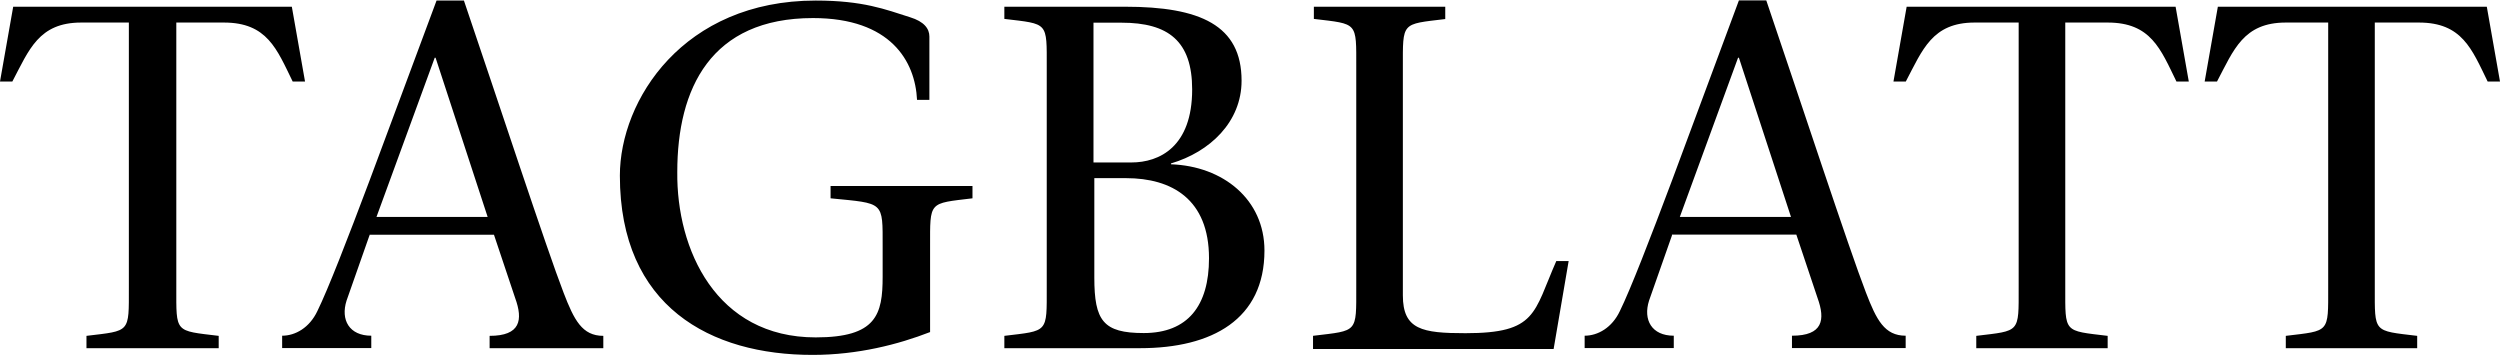
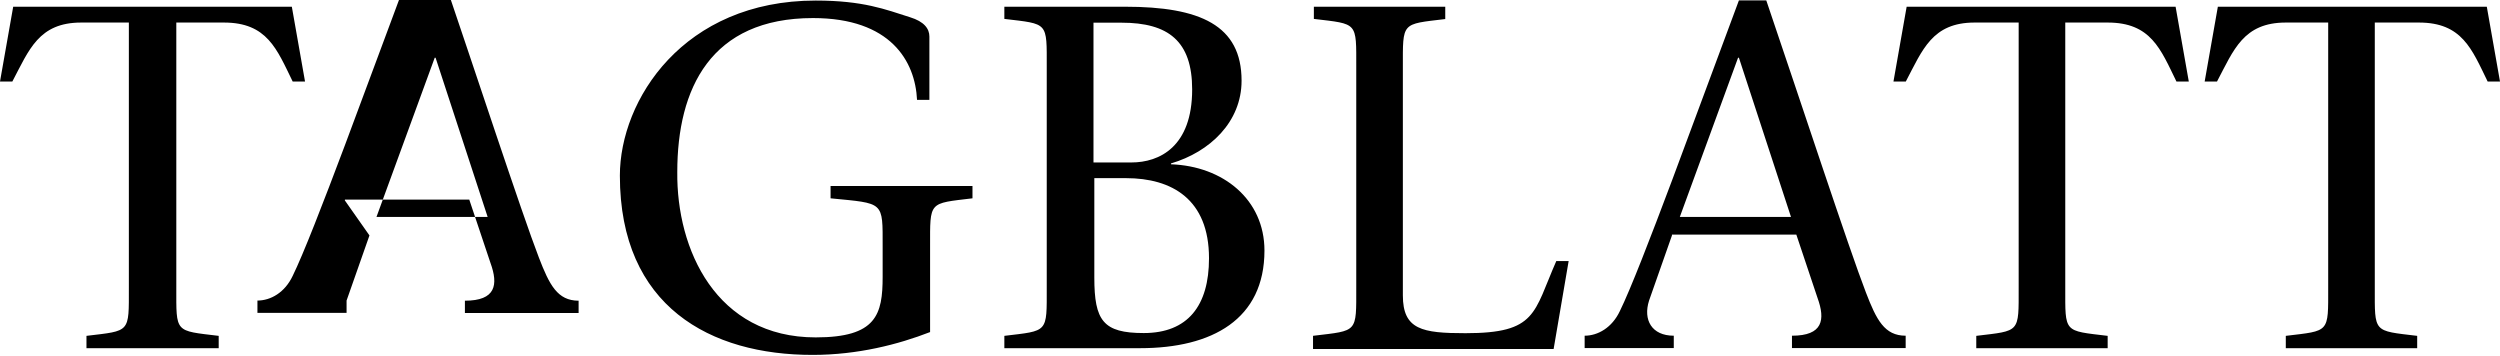
<svg xmlns="http://www.w3.org/2000/svg" viewBox="0 0 1785 254">
-   <path d="M125.882 205.201c0 32.7-1.303 30.8 30.268 34.6v8.8H61.738v-8.8c31.47-3.8 30.268-1.9 30.268-34.6v-189.1H57.93c-30.268 0-37.184 19.5-49.11 42.1H0L9.421 4.8h198.946l9.421 53.4h-8.82c-11.325-23.2-18.241-42.1-49.11-42.1h-33.976v189.1zm137.911-37.099-16.337 46.5c-4.41 13.8 1.904 25.1 17.64 25.1v8.8h-63.643v-8.8c9.421 0 19.544-5.7 25.157-17.6 15.133-30.8 56.125-144.5 85.09-221.7h19.544c23.954 70.4 59.233 177.8 71.159 208.6 7.517 19.5 13.23 30.8 28.364 30.8v8.8h-81.182v-8.8c22.049 0 23.954-11.3 18.241-27l-15.134-45.2h-88.799v.5h-.1zm84.389-13.2-37.183-113.7h-.602l-41.593 113.7h79.378zm94.408-29.5c0-54 45.301-125 139.813-125 33.976 0 49.712 6.3 67.351 11.9 10.123 3.1 13.831 8.2 13.831 13.8v45.2h-8.82c-1.303-27.6-18.842-58.4-74.266-58.4-73.064 0-96.917 50.3-96.917 109.9-.602 55.3 27.662 118.1 98.821 118.1 43.397 0 47.807-16.3 47.807-43.3v-21.4c0-32.7 1.303-30.8-37.183-34.6v-8.8h101.327v8.8c-31.471 3.8-30.268 1.9-30.268 34.6v60.9c-22.651 8.8-51.615 16.3-83.788 16.3-72.863.1-137.708-34.4-137.708-128zM803.399 4.8c53.52 0 83.086 13.2 83.086 52.8 0 29.5-22.651 50.901-50.413 59.101v.6c37.183 1.3 66.75 25.1 66.75 61.6 0 49-37.184 69.7-88.799 69.7h-96.918v-8.8c31.471-3.8 30.268-1.9 30.268-34.6v-157.1c0-32.7 1.303-30.8-30.268-34.6V4.8h86.294zm-22.05 111.201h26.46c20.145 0 43.397-11.3 43.397-52.1 0-34.6-17.038-47.7-50.413-47.7h-20.045V116h.601zm0 82.2c0 30.8 6.315 39.6 35.279 39.6 31.471 0 46.605-19.5 46.605-53.4 0-42.1-26.459-57.2-59.233-57.2h-22.651v71zm156.752 41.5c31.471-3.8 30.268-1.9 30.268-34.6v-157c0-32.7 1.303-30.8-30.268-34.6V4.8h93.809v8.8c-31.47 3.8-30.27 1.9-30.27 34.6v162.7c0 24.5 13.83 27 44.7 27 51.02 0 48.51-14.4 64.85-51.5h8.82l-10.73 62.8H937.5v-9.4c0-.1.601-.1.601-.1zm255.679-71.6-16.34 46.5c-4.41 13.8 1.9 25.1 17.64 25.1v8.8h-63.64v-8.8c9.42 0 19.54-5.7 25.15-17.6 15.14-30.8 56.03-144.5 84.99-221.8h19.55c23.95 70.4 59.23 177.8 71.16 208.6 7.51 19.5 13.23 30.8 28.36 30.8v8.8h-81.18v-8.8c22.05 0 23.95-11.3 18.24-27l-15.13-45.2h-88.8v.6zm84.99-13.2-37.19-113.7h-.6l-41.59 113.7h79.38zm195.83 50.3c0 32.7-1.3 30.8 30.27 34.6v8.8h-93.81v-8.8c31.47-3.8 30.27-1.9 30.27-34.6v-189.1h-31.47c-30.27 0-37.18 19.5-49.11 42.1h-8.82l9.42-53.4h192.03l9.42 53.4h-8.82c-11.32-23.2-18.24-42.1-49.11-42.1h-30.27v189.1zm221 0c0 32.7-1.3 30.8 30.27 34.6v8.8h-93.81v-8.8c31.47-3.8 30.27-1.9 30.27-34.6v-189.1h-30.27c-30.27 0-37.18 19.5-49.11 42.1h-8.82l9.42-53.4h192.03l9.42 53.4h-8.82c-11.32-23.2-18.24-42.1-49.11-42.1h-31.47v189.1z" />
+   <path d="M125.882 205.201c0 32.7-1.303 30.8 30.268 34.6v8.8H61.738v-8.8c31.47-3.8 30.268-1.9 30.268-34.6v-189.1H57.93c-30.268 0-37.184 19.5-49.11 42.1H0L9.421 4.8h198.946l9.421 53.4h-8.82c-11.325-23.2-18.241-42.1-49.11-42.1h-33.976v189.1zm137.911-37.099-16.337 46.5v8.8h-63.643v-8.8c9.421 0 19.544-5.7 25.157-17.6 15.133-30.8 56.125-144.5 85.09-221.7h19.544c23.954 70.4 59.233 177.8 71.159 208.6 7.517 19.5 13.23 30.8 28.364 30.8v8.8h-81.182v-8.8c22.049 0 23.954-11.3 18.241-27l-15.134-45.2h-88.799v.5h-.1zm84.389-13.2-37.183-113.7h-.602l-41.593 113.7h79.378zm94.408-29.5c0-54 45.301-125 139.813-125 33.976 0 49.712 6.3 67.351 11.9 10.123 3.1 13.831 8.2 13.831 13.8v45.2h-8.82c-1.303-27.6-18.842-58.4-74.266-58.4-73.064 0-96.917 50.3-96.917 109.9-.602 55.3 27.662 118.1 98.821 118.1 43.397 0 47.807-16.3 47.807-43.3v-21.4c0-32.7 1.303-30.8-37.183-34.6v-8.8h101.327v8.8c-31.471 3.8-30.268 1.9-30.268 34.6v60.9c-22.651 8.8-51.615 16.3-83.788 16.3-72.863.1-137.708-34.4-137.708-128zM803.399 4.8c53.52 0 83.086 13.2 83.086 52.8 0 29.5-22.651 50.901-50.413 59.101v.6c37.183 1.3 66.75 25.1 66.75 61.6 0 49-37.184 69.7-88.799 69.7h-96.918v-8.8c31.471-3.8 30.268-1.9 30.268-34.6v-157.1c0-32.7 1.303-30.8-30.268-34.6V4.8h86.294zm-22.05 111.201h26.46c20.145 0 43.397-11.3 43.397-52.1 0-34.6-17.038-47.7-50.413-47.7h-20.045V116h.601zm0 82.2c0 30.8 6.315 39.6 35.279 39.6 31.471 0 46.605-19.5 46.605-53.4 0-42.1-26.459-57.2-59.233-57.2h-22.651v71zm156.752 41.5c31.471-3.8 30.268-1.9 30.268-34.6v-157c0-32.7 1.303-30.8-30.268-34.6V4.8h93.809v8.8c-31.47 3.8-30.27 1.9-30.27 34.6v162.7c0 24.5 13.83 27 44.7 27 51.02 0 48.51-14.4 64.85-51.5h8.82l-10.73 62.8H937.5v-9.4c0-.1.601-.1.601-.1zm255.679-71.6-16.34 46.5c-4.41 13.8 1.9 25.1 17.64 25.1v8.8h-63.64v-8.8c9.42 0 19.54-5.7 25.15-17.6 15.14-30.8 56.03-144.5 84.99-221.8h19.55c23.95 70.4 59.23 177.8 71.16 208.6 7.51 19.5 13.23 30.8 28.36 30.8v8.8h-81.18v-8.8c22.05 0 23.95-11.3 18.24-27l-15.13-45.2h-88.8v.6zm84.99-13.2-37.19-113.7h-.6l-41.59 113.7h79.38zm195.83 50.3c0 32.7-1.3 30.8 30.27 34.6v8.8h-93.81v-8.8c31.47-3.8 30.27-1.9 30.27-34.6v-189.1h-31.47c-30.27 0-37.18 19.5-49.11 42.1h-8.82l9.42-53.4h192.03l9.42 53.4h-8.82c-11.32-23.2-18.24-42.1-49.11-42.1h-30.27v189.1zm221 0c0 32.7-1.3 30.8 30.27 34.6v8.8h-93.81v-8.8c31.47-3.8 30.27-1.9 30.27-34.6v-189.1h-30.27c-30.27 0-37.18 19.5-49.11 42.1h-8.82l9.42-53.4h192.03l9.42 53.4h-8.82c-11.32-23.2-18.24-42.1-49.11-42.1h-31.47v189.1z" />
</svg>